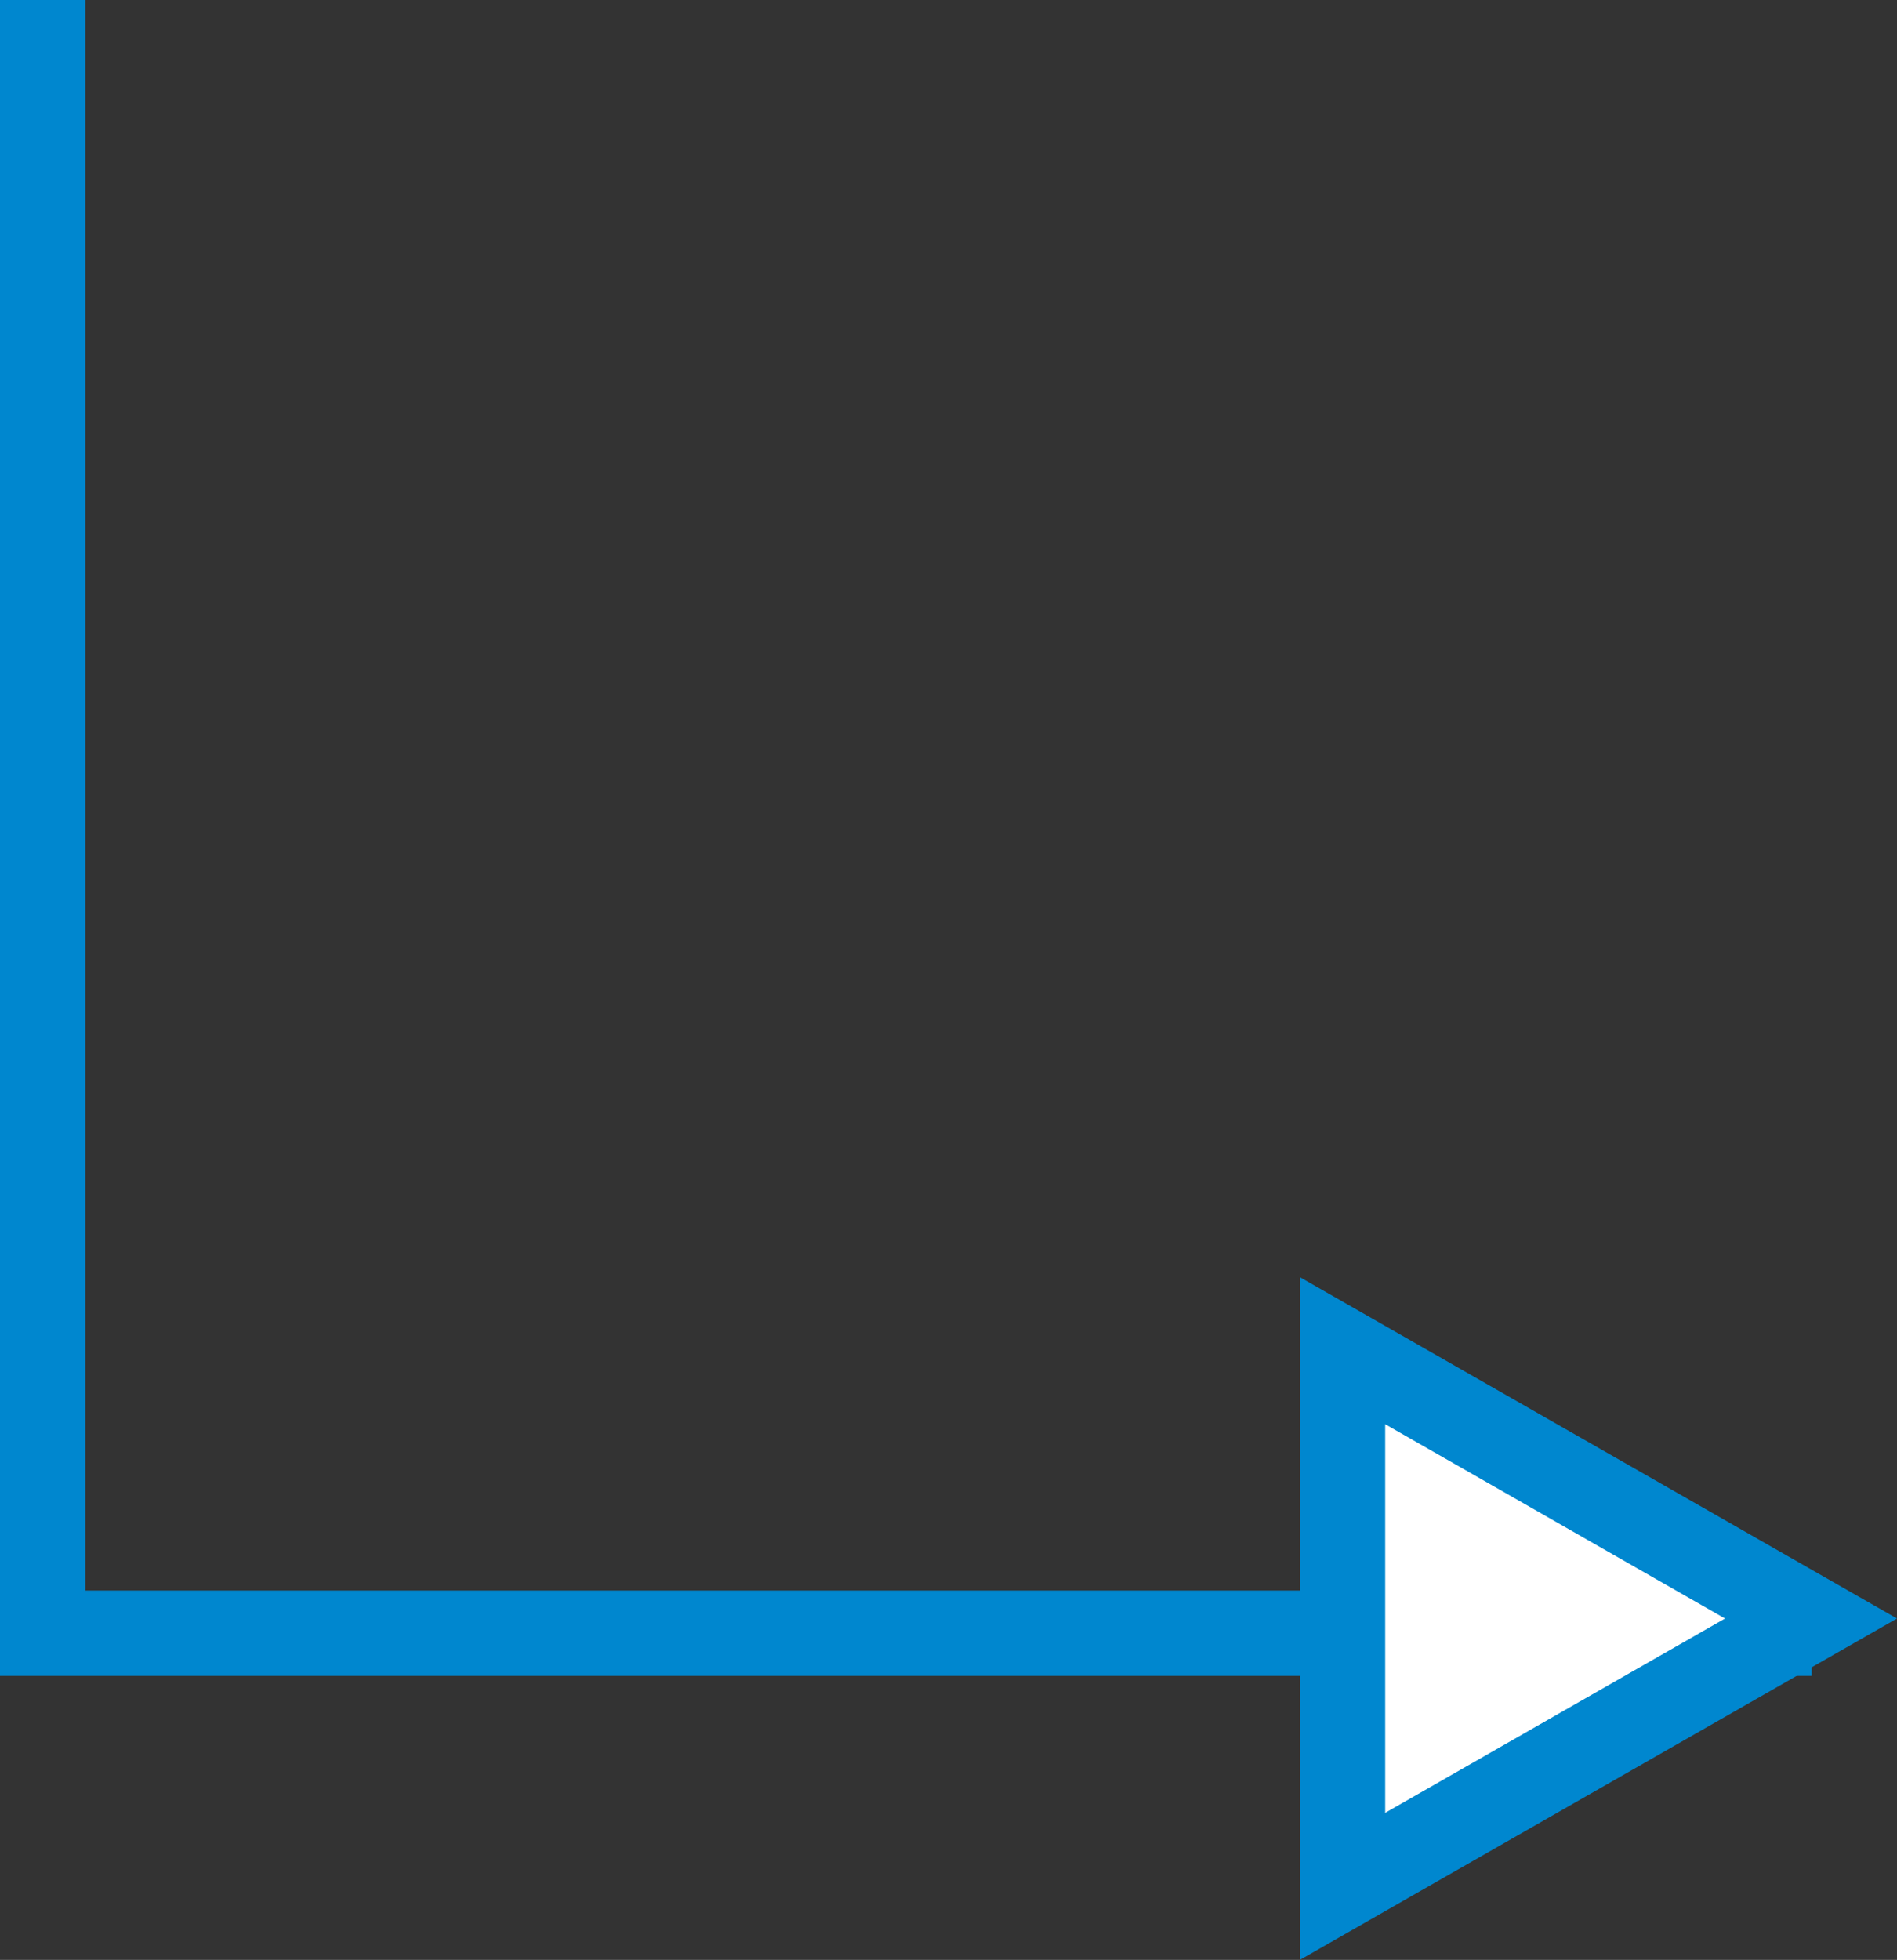
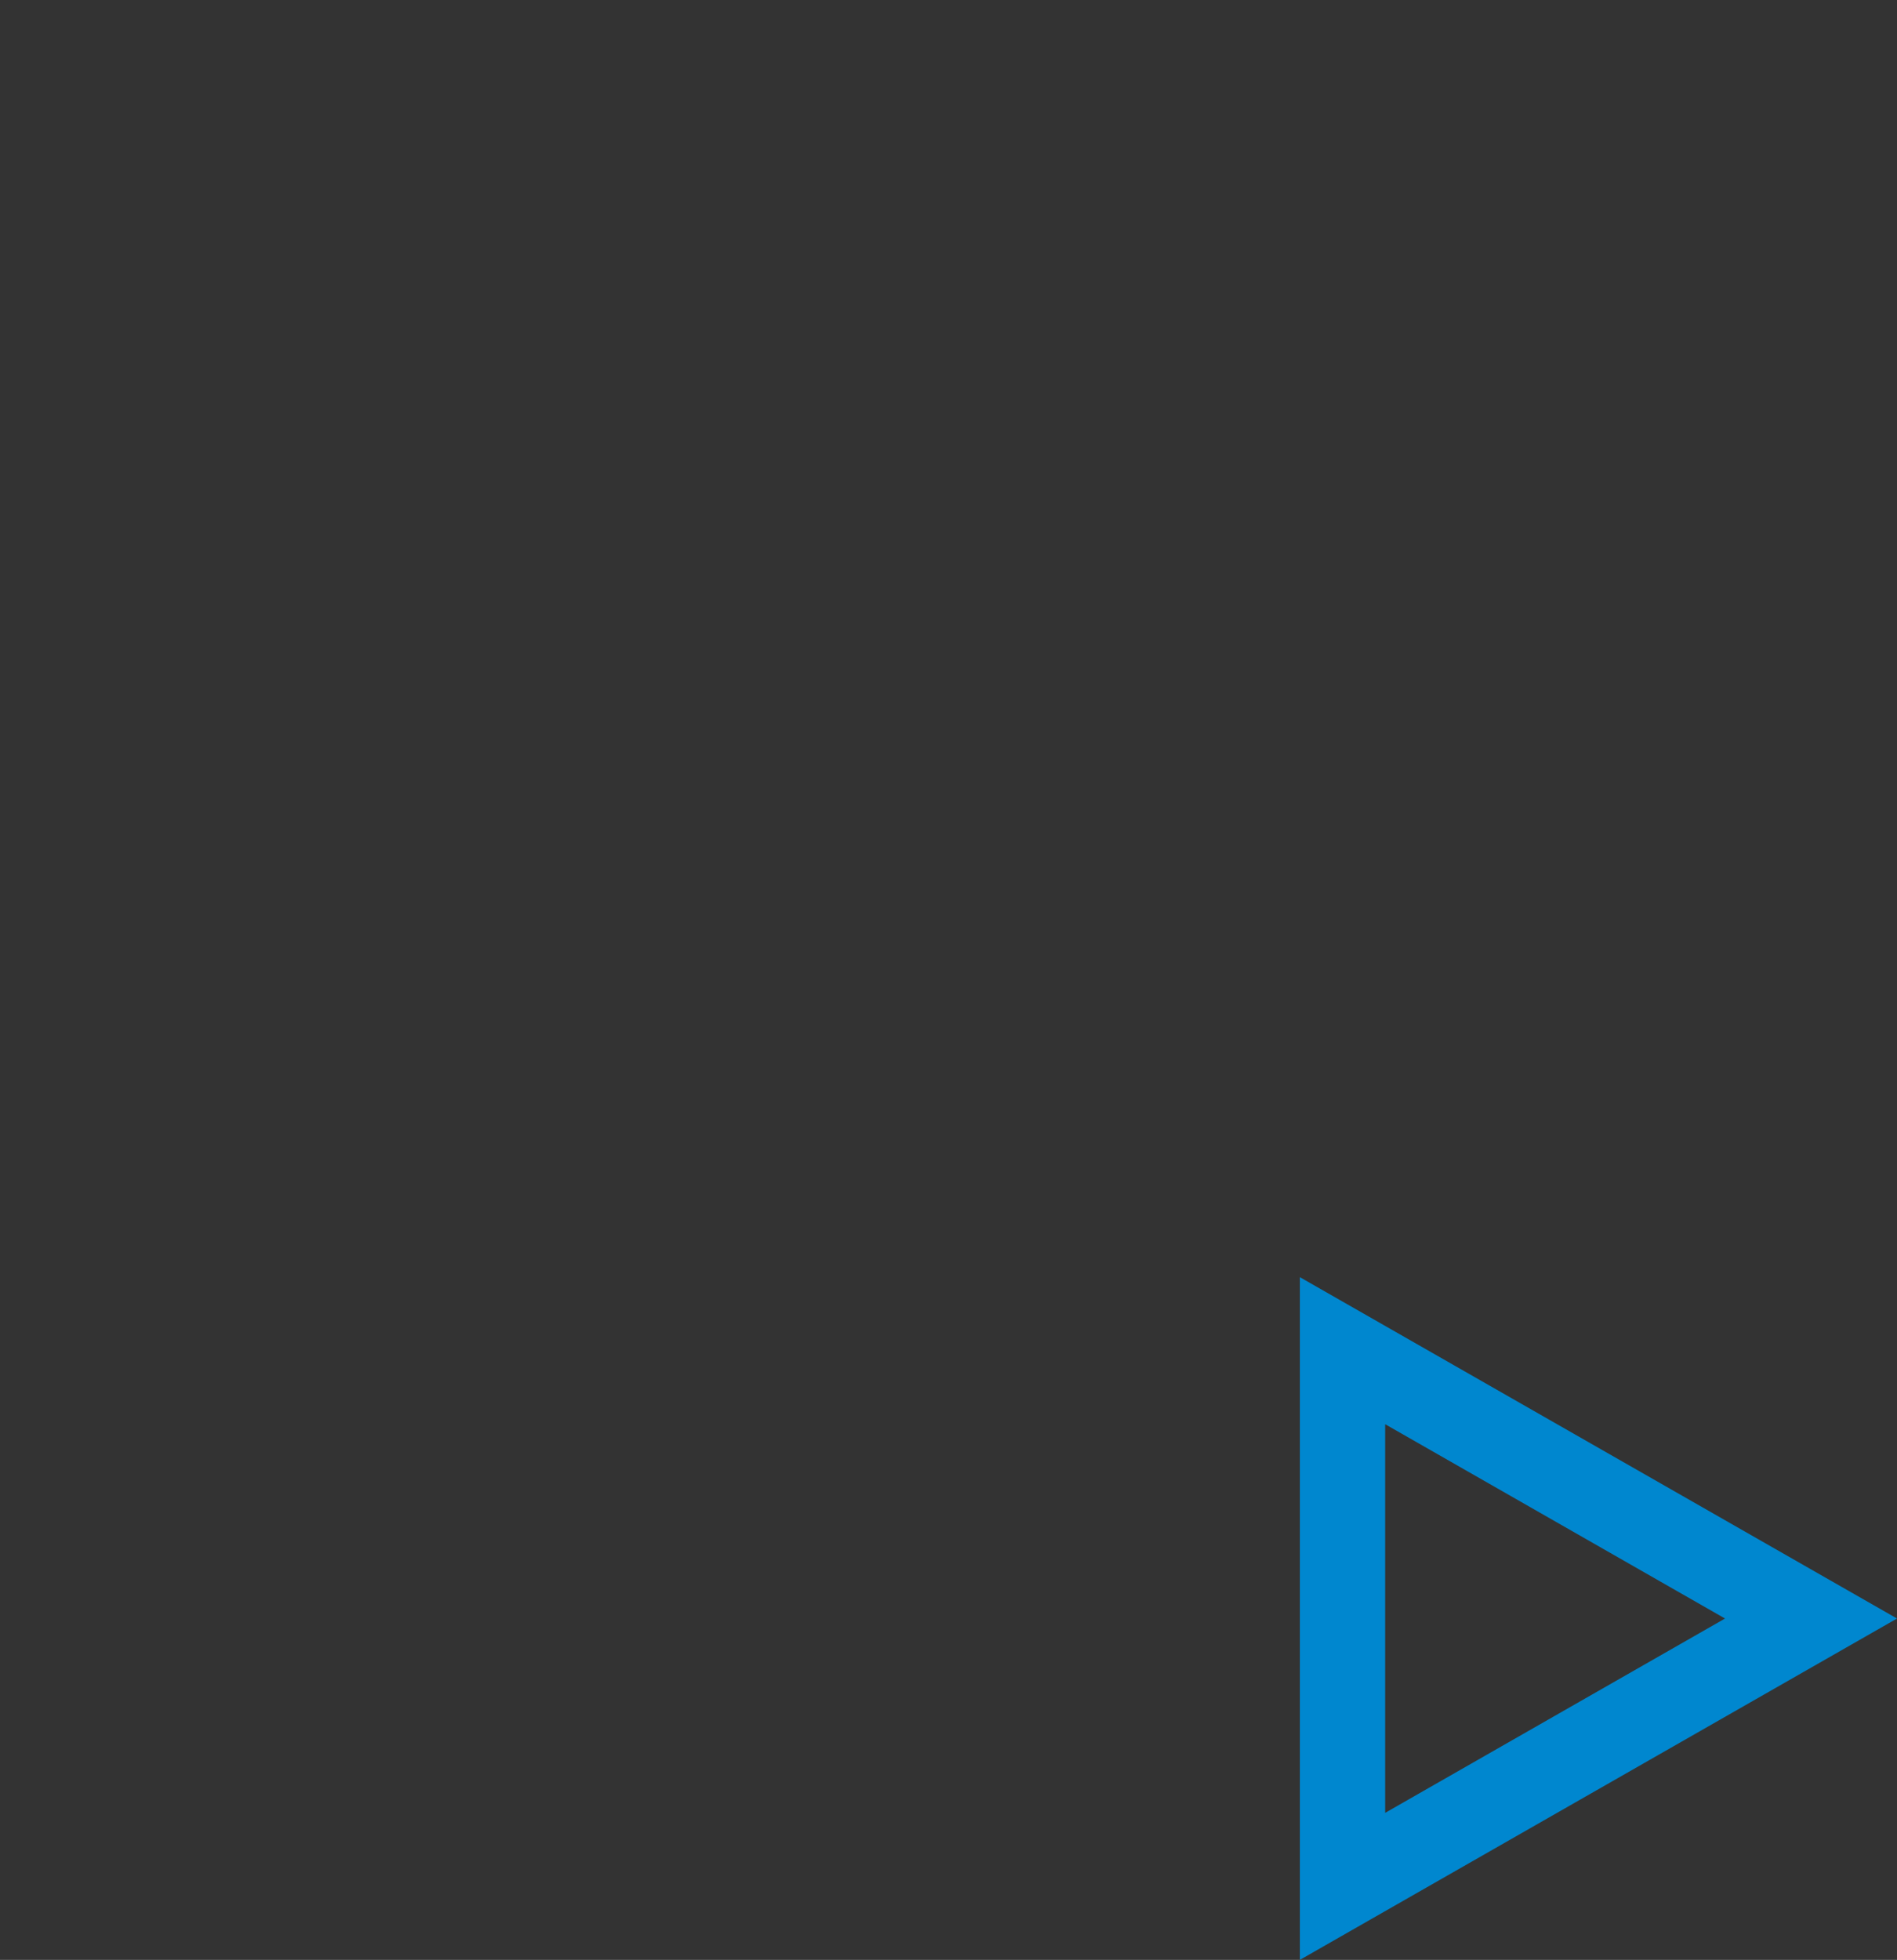
<svg xmlns="http://www.w3.org/2000/svg" width="22.238" height="22.966" viewBox="0 0 22.238 22.966">
  <rect x="0" y="0" width="22.238" height="22.966" fill="#333333" stroke="none" />
  <g id="Grupo_84" data-name="Grupo 84" transform="translate(-56.5 -178.534)">
-     <path id="Caminho_206" data-name="Caminho 206" d="M-11155,3404.534v19.138h20.738" transform="translate(11212 -3226)" fill="none" stroke="#0087cf" stroke-width="1" />
    <g id="Polígono_1" data-name="Polígono 1" transform="translate(78.738 193.5) rotate(90)" fill="#fff">
-       <path d="M 7.138 6.5 L 0.862 6.5 L 4 1.008 L 7.138 6.5 Z" stroke="none" />
      <path d="M 4 2.016 L 1.723 6 L 6.277 6 L 4 2.016 M 4 0 L 8 7 L -4.76837158203125e-07 7 L 4 0 Z" stroke="none" fill="#0087cf" />
    </g>
  </g>
</svg>